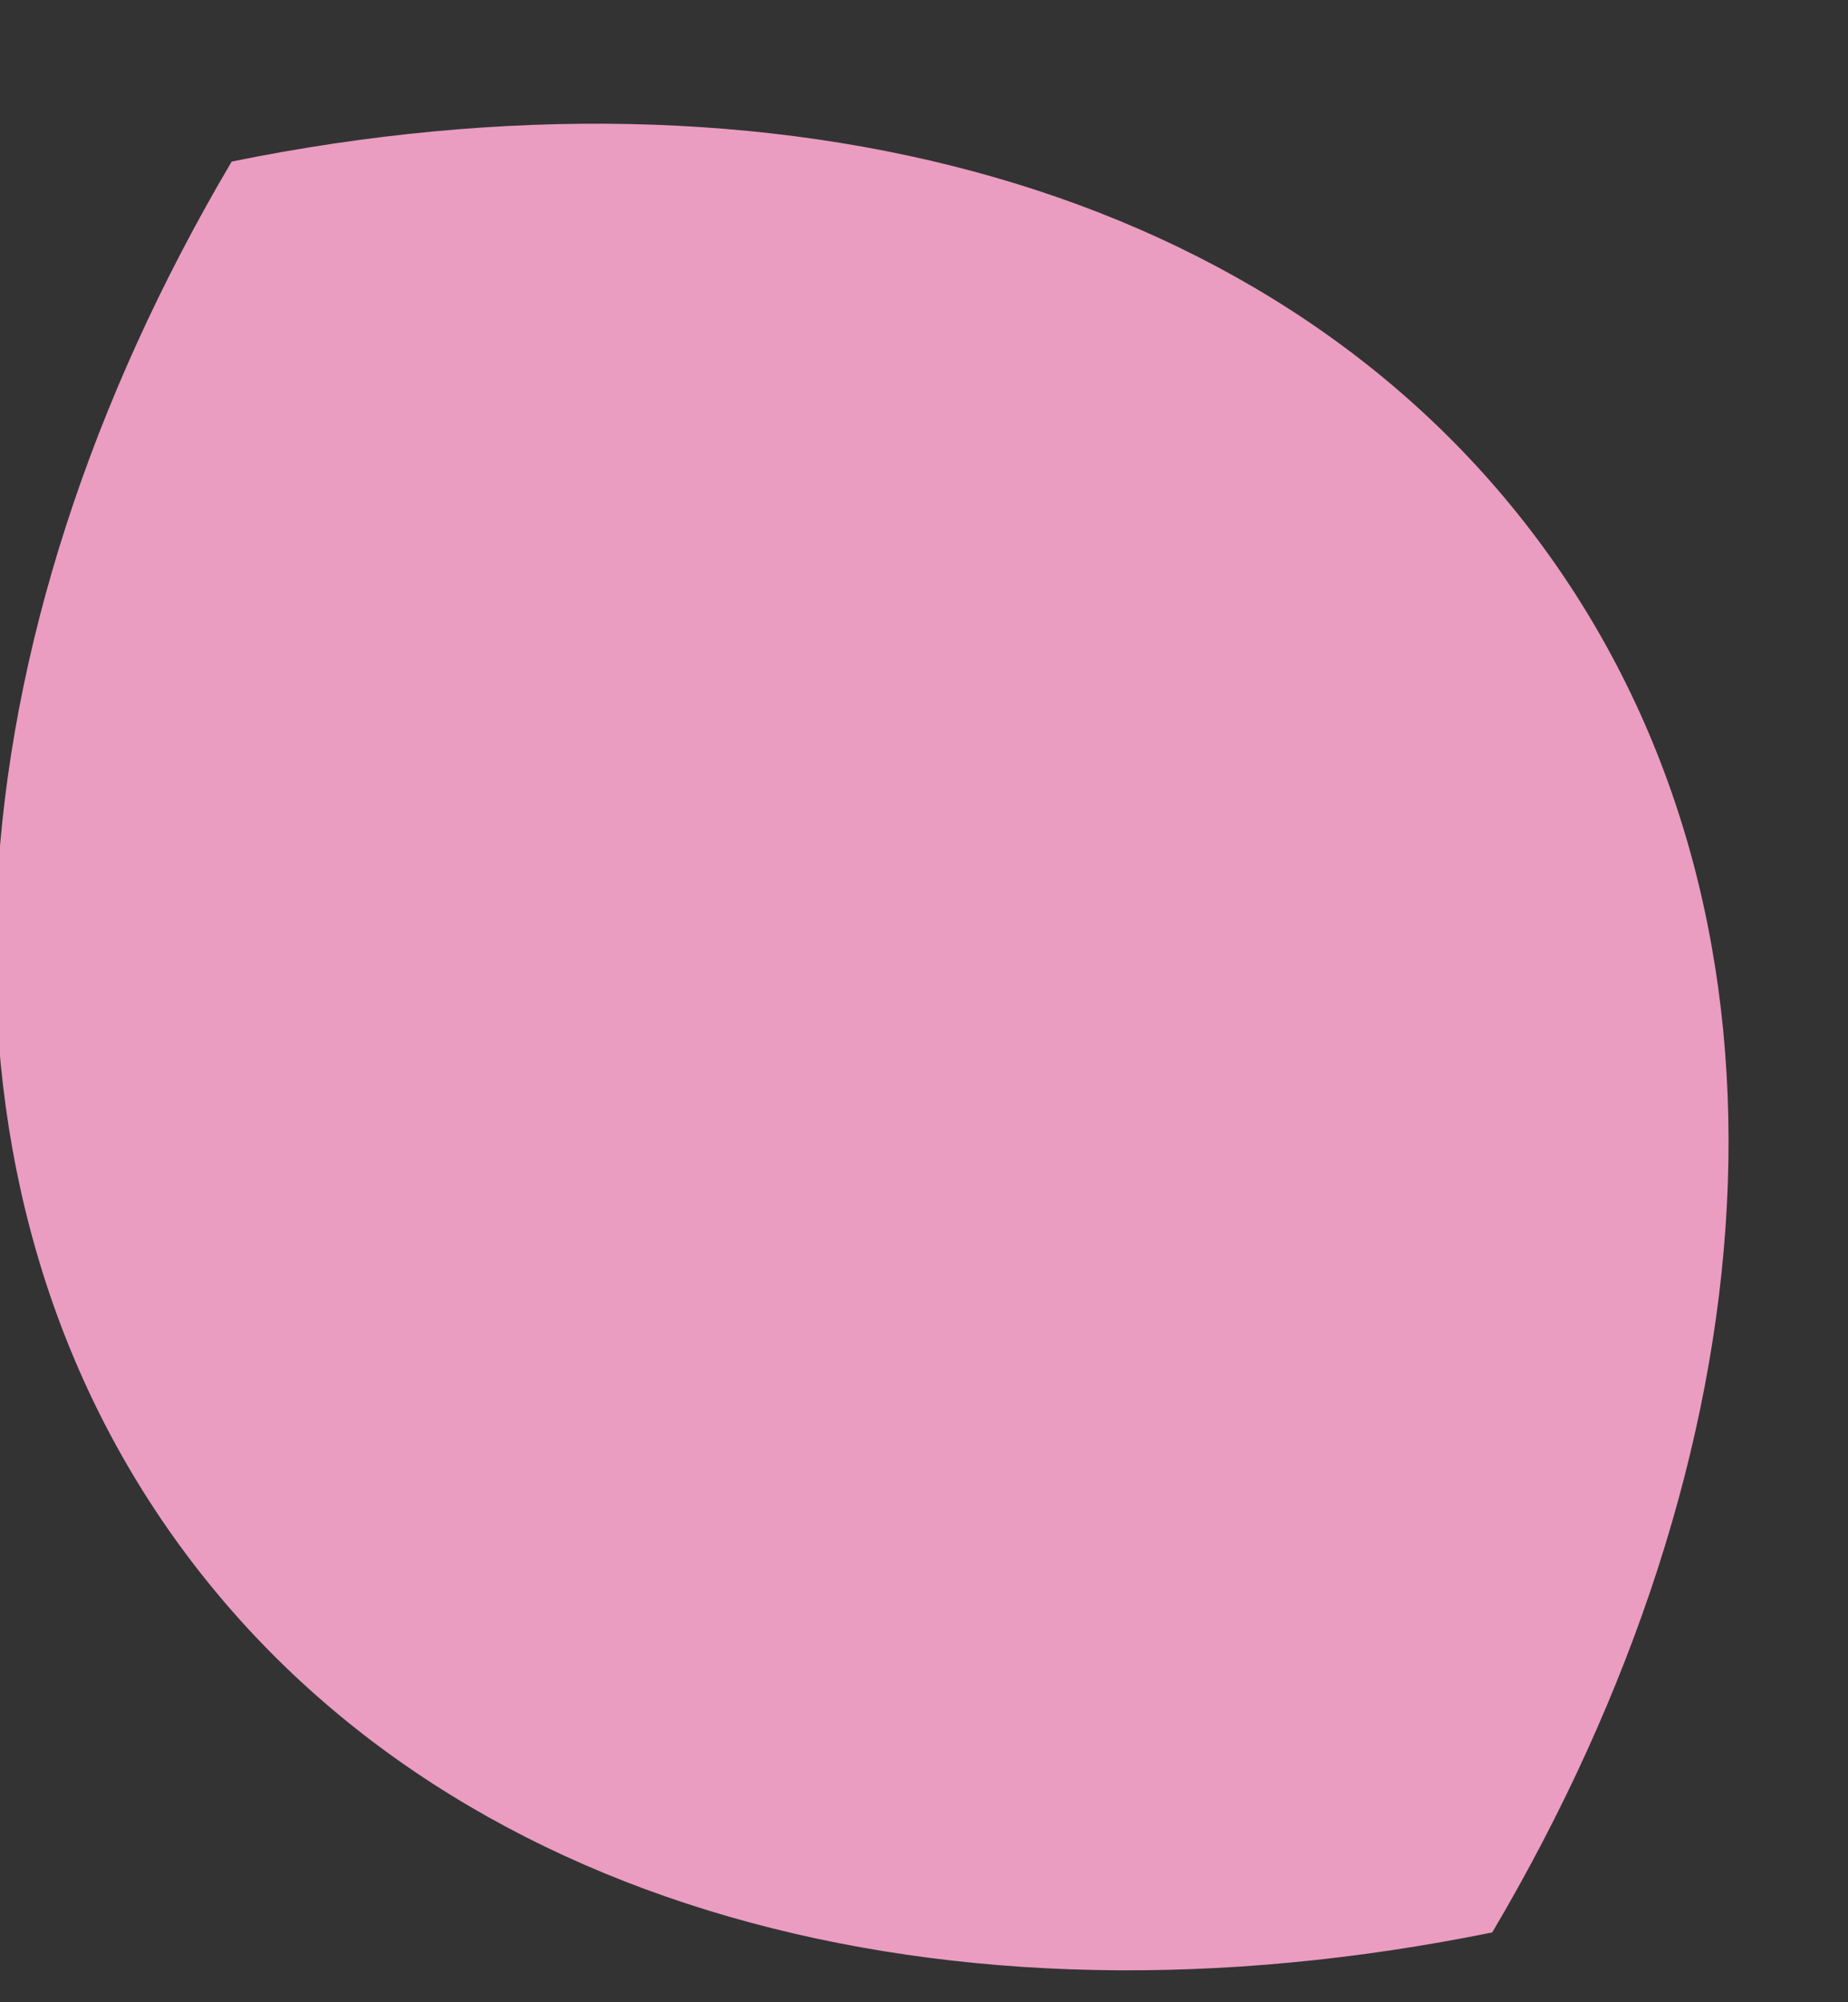
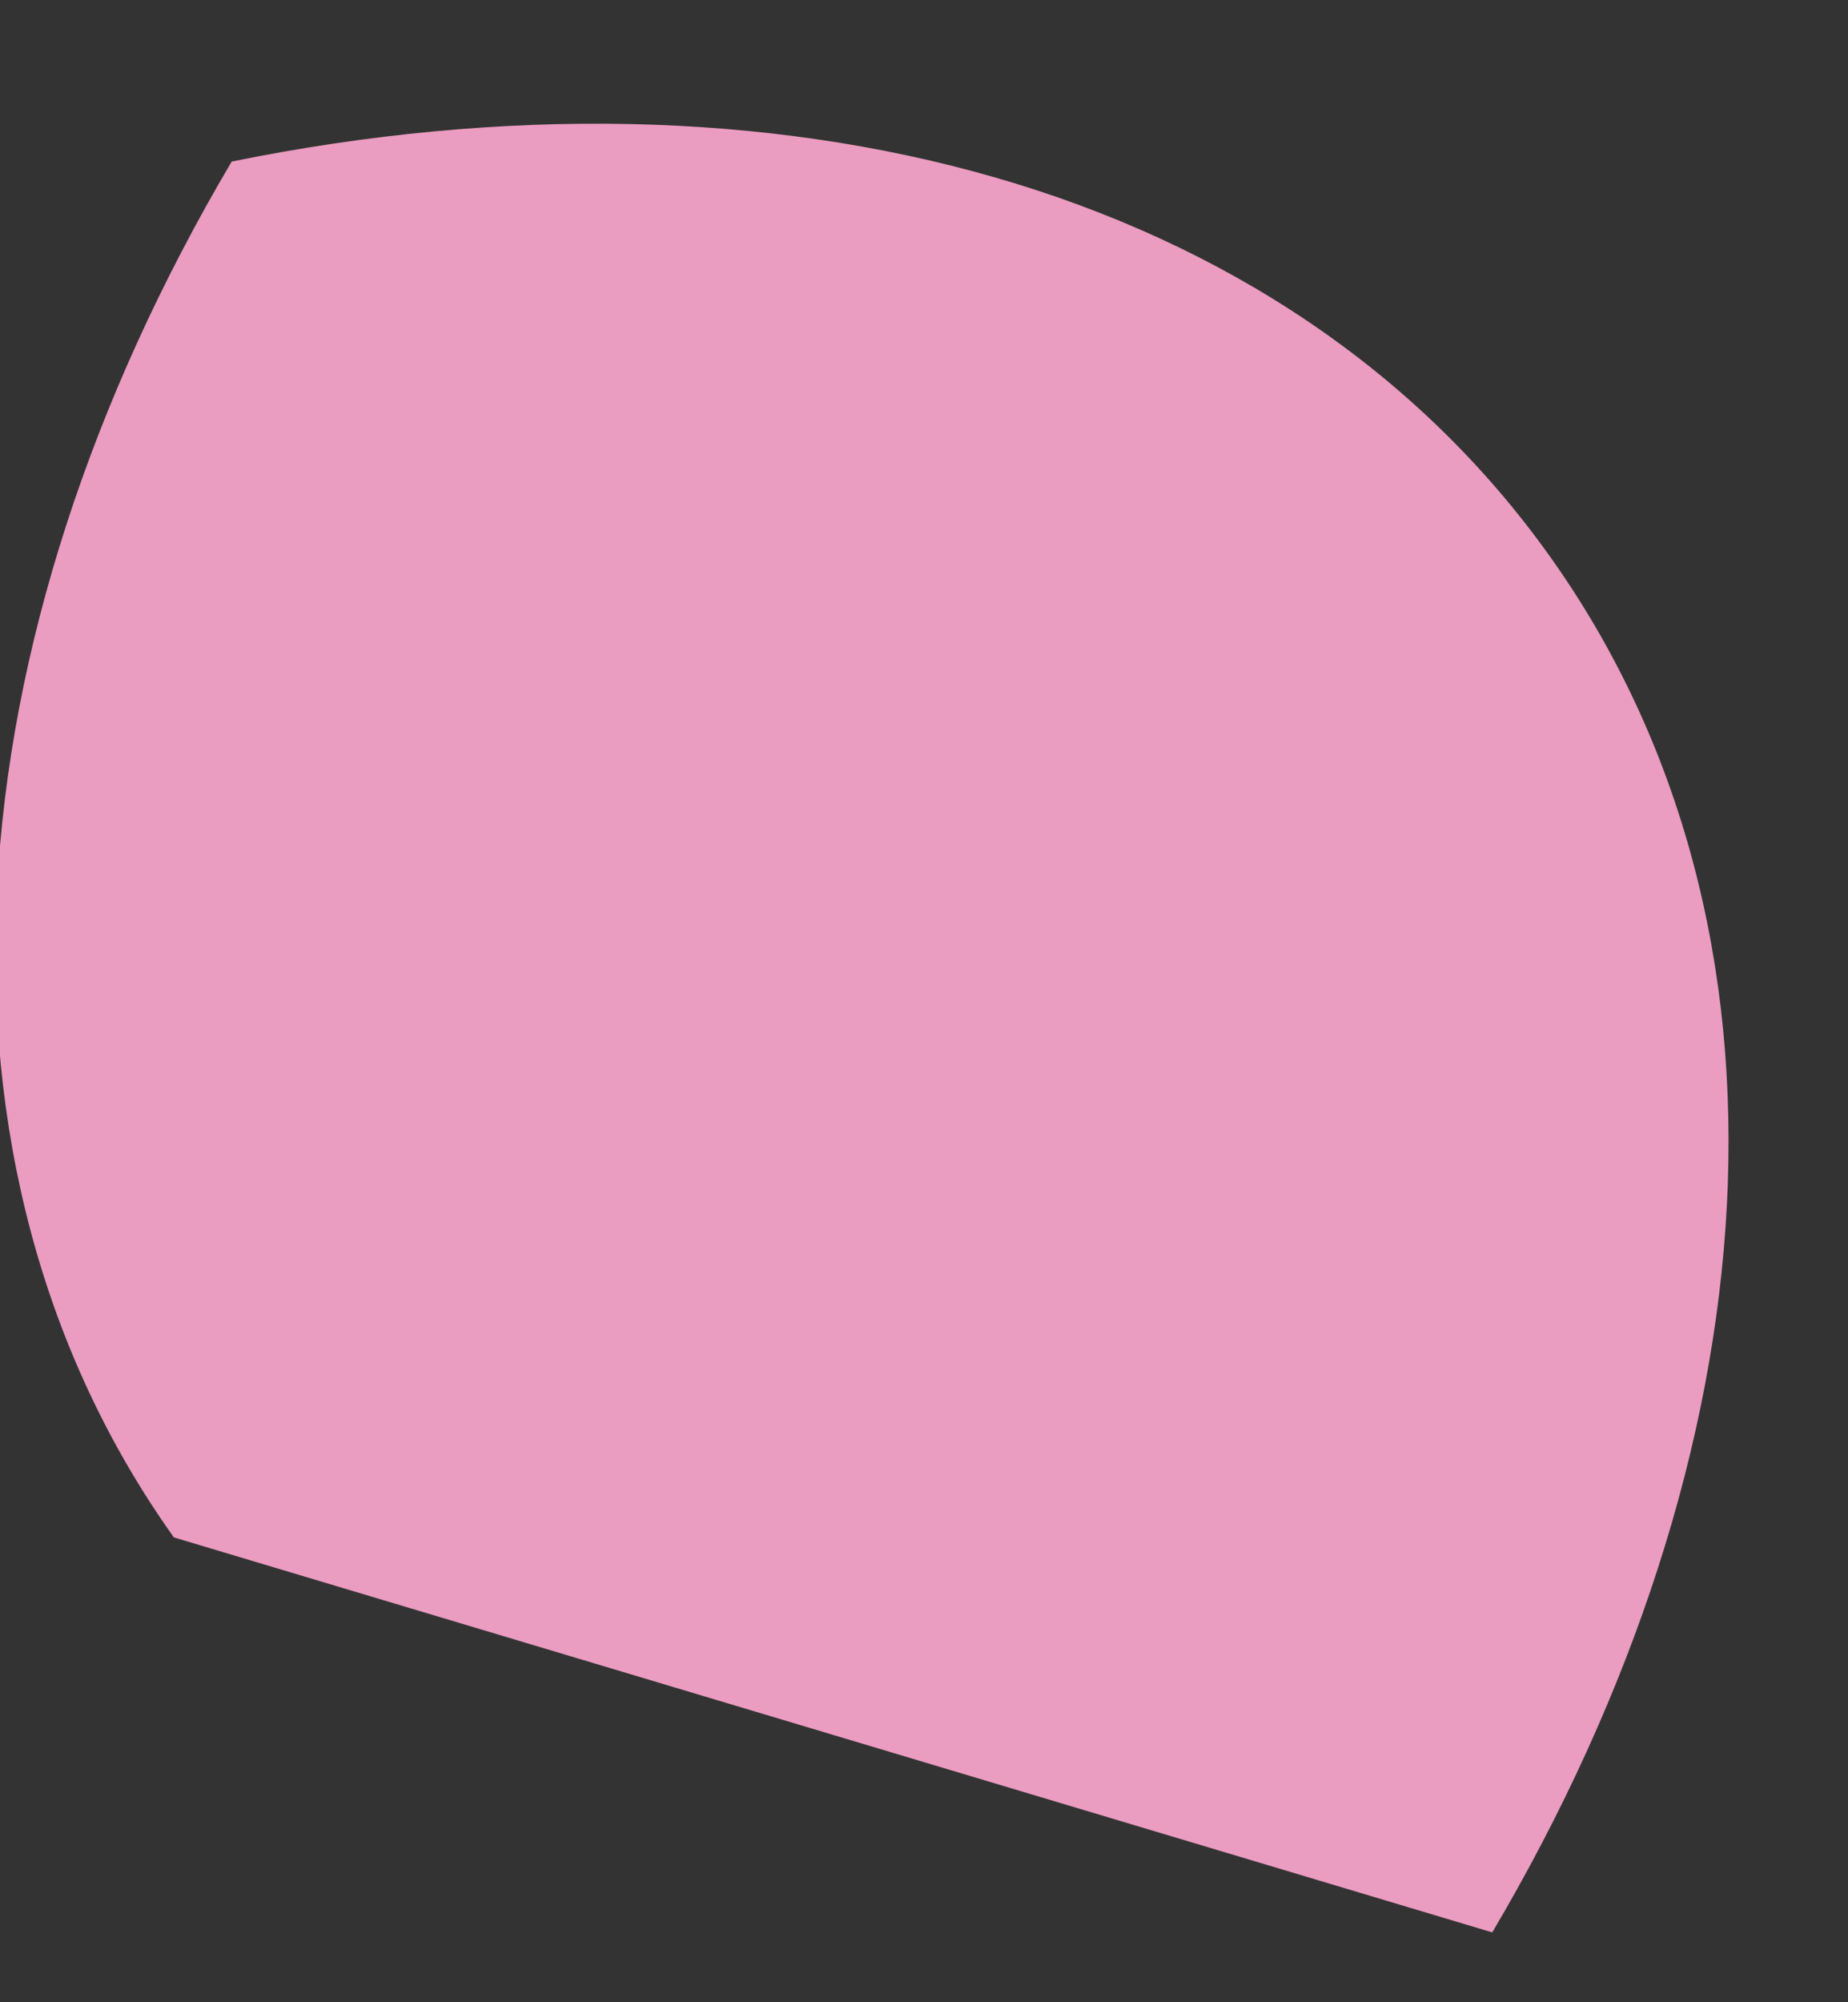
<svg xmlns="http://www.w3.org/2000/svg" width="23.281" height="25.213" viewBox="0 0 23.281 25.213">
  <rect x="0" y="0" width="23.281" height="25.213" fill="#333333" stroke="none" />
  <defs>
    <linearGradient id="a" x1="-7.562" y1="-3.576" x2="-6.442" y2="-3.576" gradientUnits="objectBoundingBox">
      <stop offset="0" stop-color="#fdf5f9" />
      <stop offset="1" stop-color="#eb9cc1" />
    </linearGradient>
  </defs>
  <g transform="translate(-170.718 -473.85)">
-     <path d="M251.145,1940.583c-4.929,3.015-11.47,2.03-17.223-1.938-.91-6.927,1.194-13.2,6.122-16.213s11.47-2.031,17.222,1.938C258.177,1931.3,256.075,1937.565,251.145,1940.583Z" transform="matrix(0.07, 0.998, -0.998, 0.07, 2092.03, 106.725)" fill="url(#a)" />
+     <path d="M251.145,1940.583c-4.929,3.015-11.47,2.03-17.223-1.938-.91-6.927,1.194-13.2,6.122-16.213s11.47-2.031,17.222,1.938Z" transform="matrix(0.07, 0.998, -0.998, 0.07, 2092.03, 106.725)" fill="url(#a)" />
  </g>
</svg>